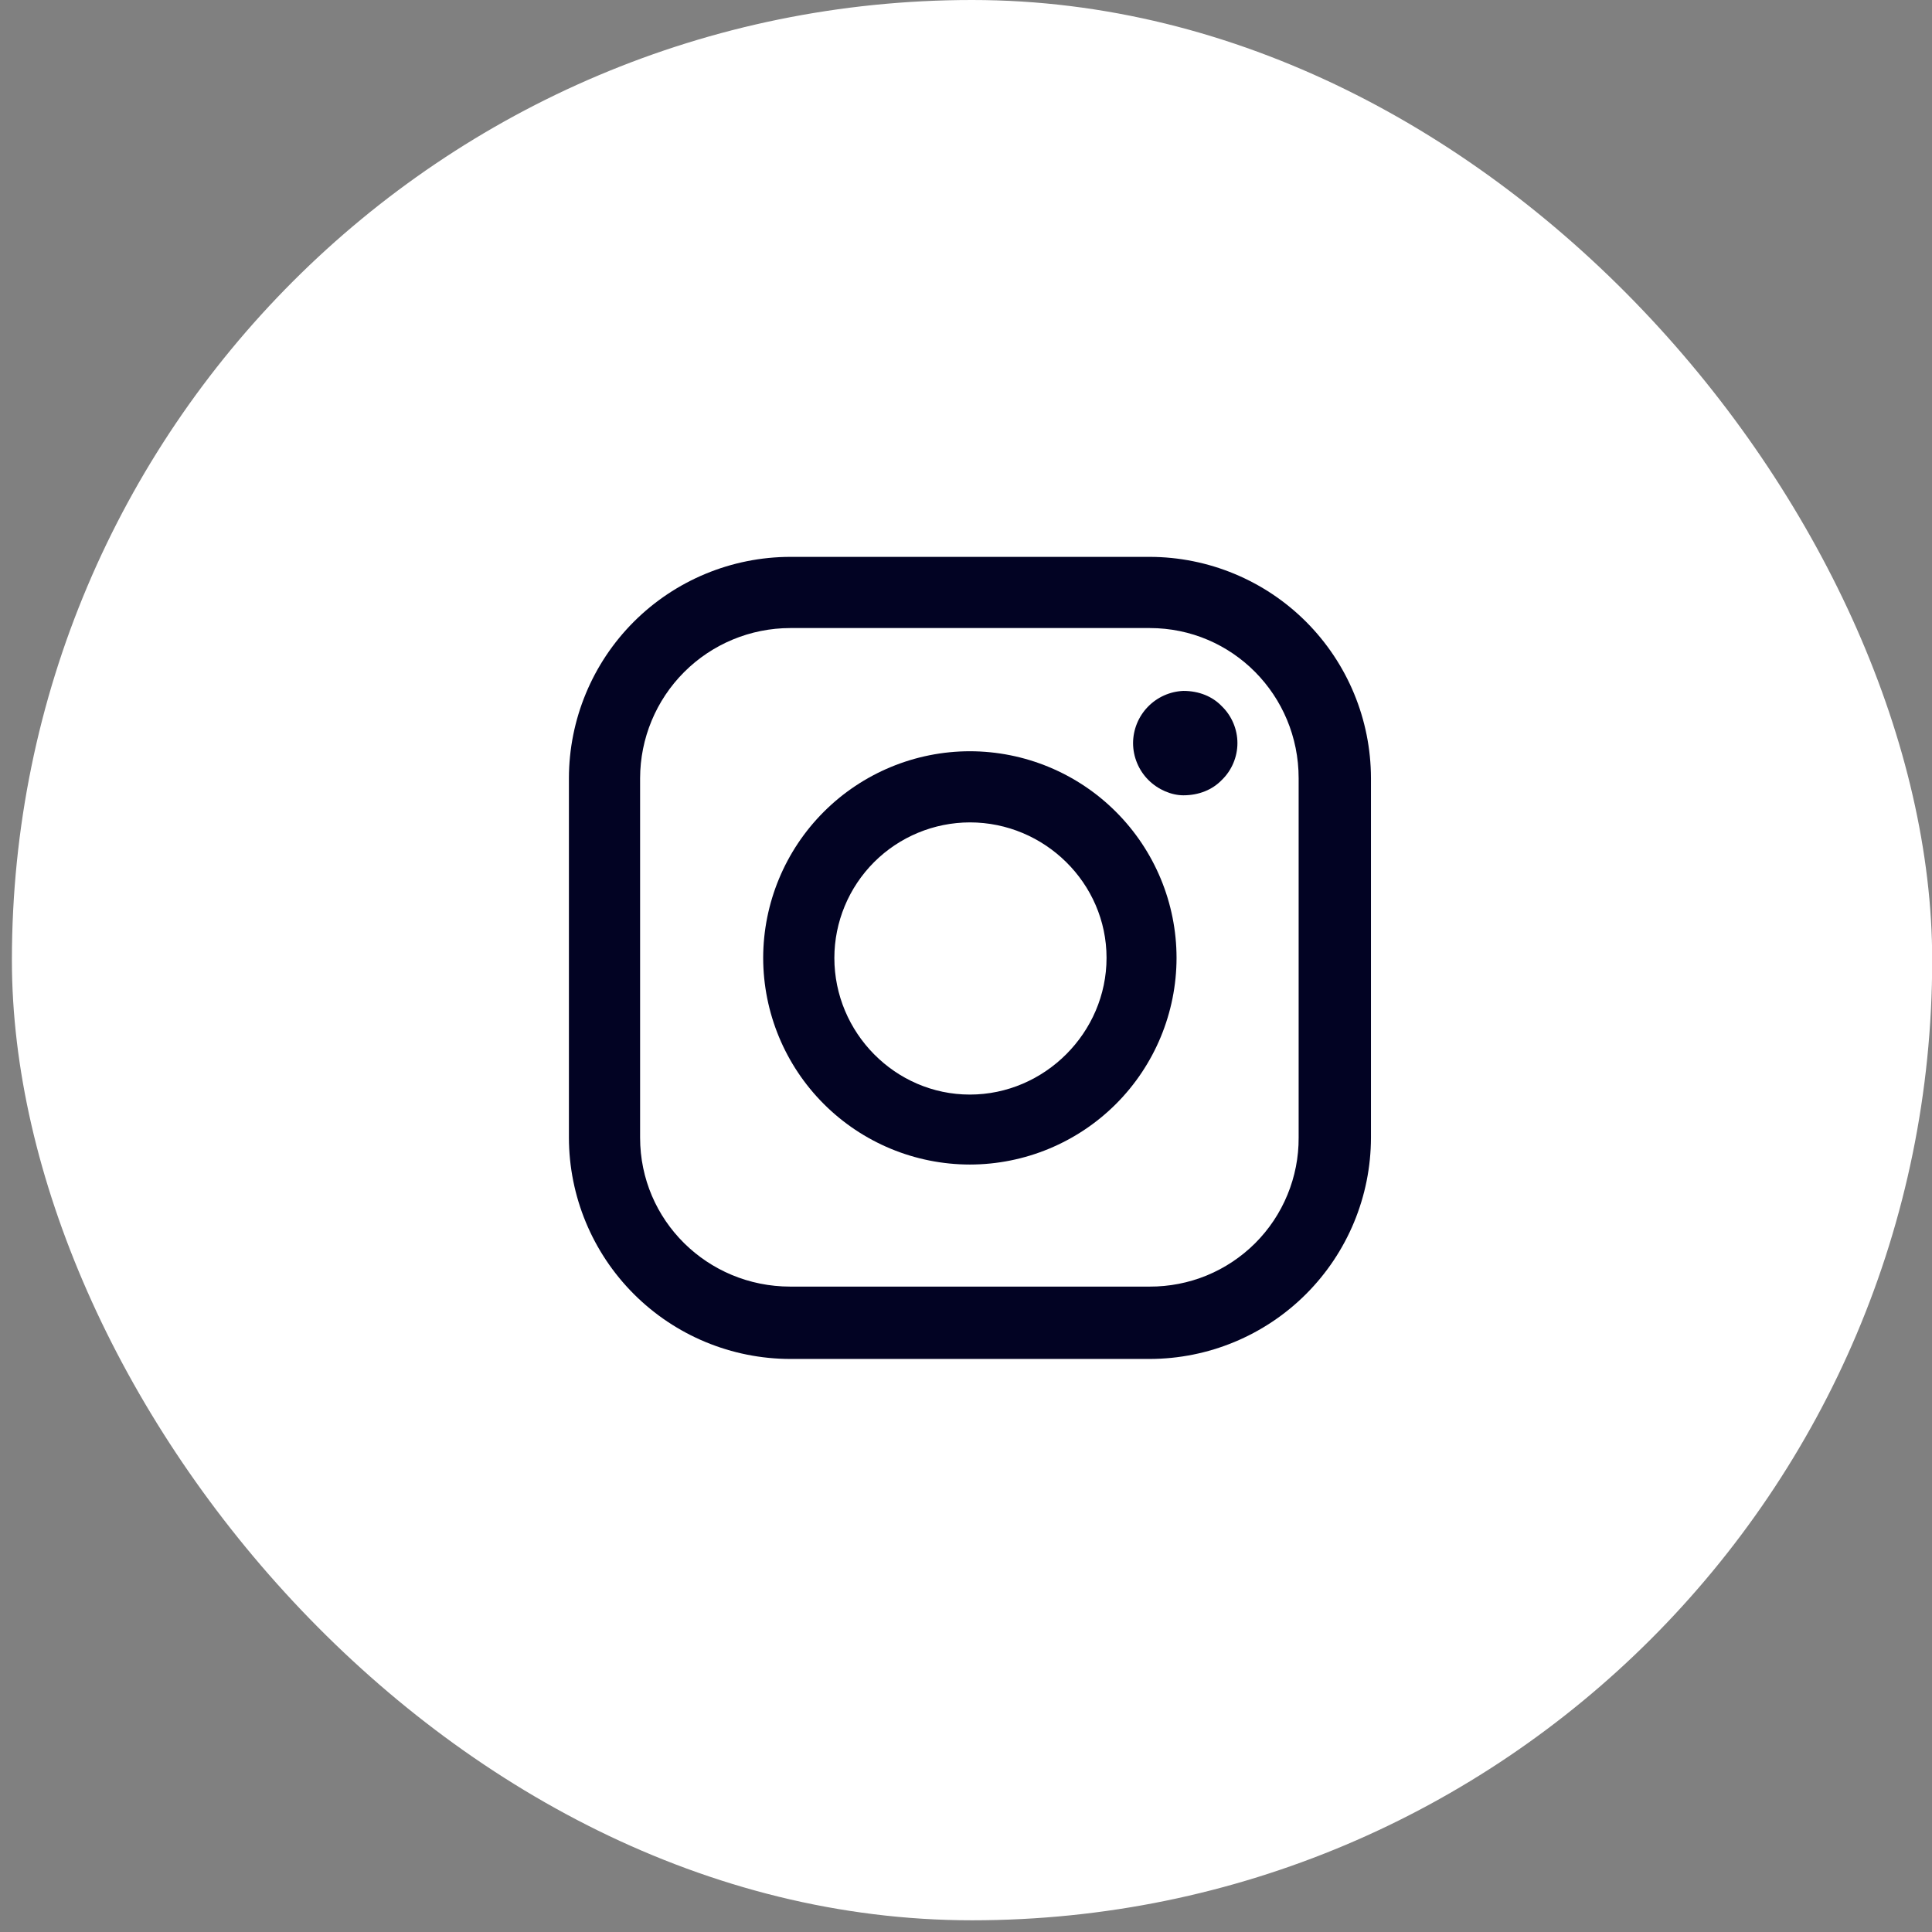
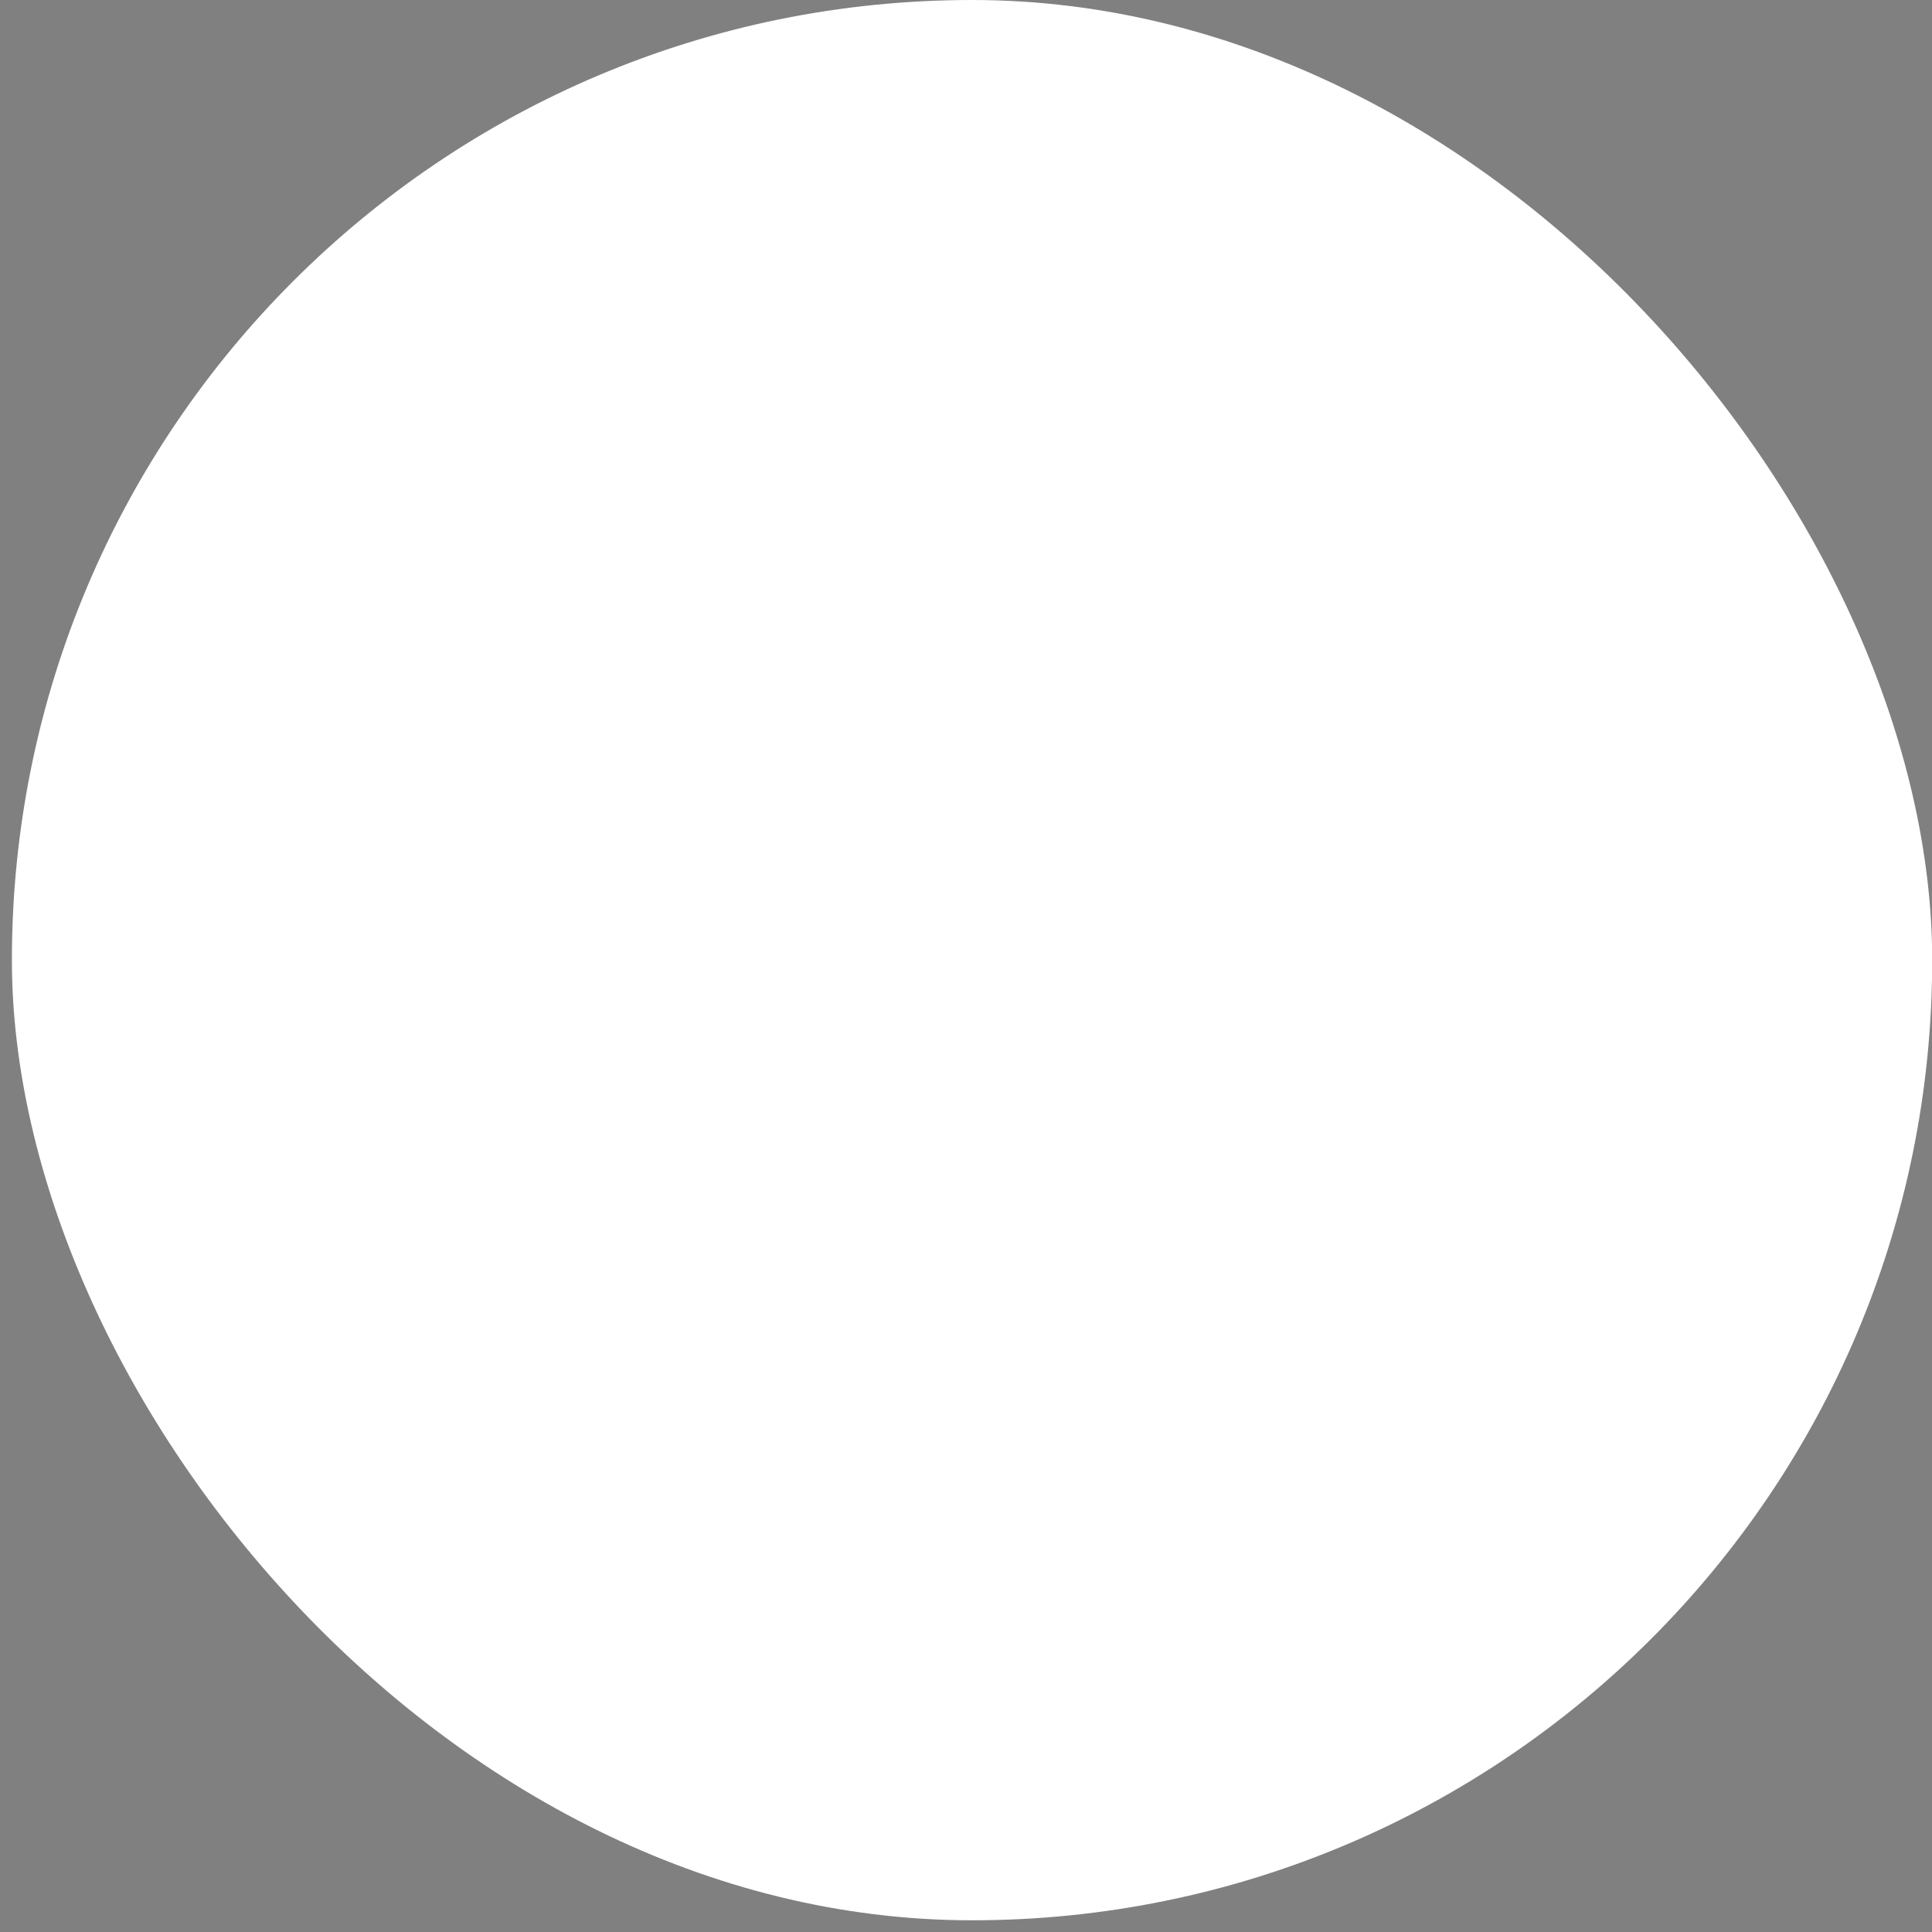
<svg xmlns="http://www.w3.org/2000/svg" width="51" height="51" viewBox="0 0 51 51" fill="none">
  <rect x="0" y="0" width="51" height="51" fill="#808080" stroke="none" />
  <rect x="0.314" width="50.691" height="50.691" rx="25.346" fill="white" />
  <g clip-path="url(#clip0_107_363)">
    <g clip-path="url(#clip1_107_363)">
      <g clip-path="url(#clip2_107_363)">
-         <path d="M30.347 33.963H20.861C18.675 33.963 16.897 32.216 16.897 30.03V20.543C16.899 19.492 17.317 18.484 18.06 17.741C18.803 16.998 19.81 16.58 20.861 16.579H30.349C32.535 16.579 34.281 18.357 34.281 20.543V30.03C34.284 30.547 34.183 31.06 33.986 31.538C33.789 32.017 33.5 32.451 33.134 32.817C32.768 33.182 32.333 33.472 31.855 33.669C31.377 33.865 30.864 33.965 30.347 33.963ZM30.347 14.7H20.861C19.312 14.702 17.827 15.318 16.731 16.413C15.636 17.508 15.02 18.994 15.018 20.543V30.03C15.02 31.579 15.636 33.064 16.731 34.159C17.826 35.255 19.311 35.871 20.86 35.873H30.348C31.897 35.871 33.382 35.255 34.477 34.159C35.572 33.064 36.188 31.579 36.19 30.03V20.543C36.188 18.994 35.572 17.509 34.477 16.413C33.382 15.318 31.897 14.702 30.348 14.7L30.347 14.7Z" fill="#020323" />
-         <path d="M25.602 28.894C23.63 28.894 22.025 27.259 22.025 25.286C22.026 24.338 22.404 23.429 23.074 22.758C23.745 22.088 24.654 21.711 25.602 21.709C27.575 21.709 29.21 23.314 29.21 25.285C29.21 27.259 27.575 28.894 25.602 28.894ZM25.602 19.831C24.155 19.832 22.769 20.408 21.746 21.43C20.723 22.453 20.148 23.84 20.146 25.286C20.148 26.733 20.723 28.119 21.746 29.142C22.769 30.165 24.155 30.74 25.602 30.741C27.048 30.74 28.435 30.165 29.458 29.143C30.481 28.12 31.056 26.733 31.058 25.287C31.057 23.84 30.482 22.453 29.458 21.43C28.435 20.407 27.048 19.832 25.601 19.831H25.602Z" fill="#020323" />
        <path d="M31.238 18.238C30.882 18.253 30.546 18.404 30.298 18.661C30.051 18.917 29.912 19.259 29.91 19.615C29.91 19.978 30.058 20.334 30.315 20.59C30.57 20.846 30.926 20.994 31.238 20.994C31.651 20.994 32.006 20.846 32.252 20.59C32.383 20.464 32.486 20.313 32.557 20.145C32.628 19.978 32.665 19.798 32.665 19.616C32.665 19.434 32.628 19.255 32.557 19.087C32.486 18.92 32.383 18.768 32.252 18.642C32.007 18.385 31.651 18.238 31.238 18.238Z" fill="#020323" />
      </g>
    </g>
  </g>
  <defs>
    <clipPath id="clip0_107_363">
      <rect width="21.29" height="21.29" fill="white" transform="translate(15.014 14.701)" />
    </clipPath>
    <clipPath id="clip1_107_363">
-       <rect width="21.29" height="21.29" fill="white" transform="translate(15.014 14.701)" />
-     </clipPath>
+       </clipPath>
    <clipPath id="clip2_107_363">
-       <rect width="21.29" height="21.29" fill="white" transform="translate(15.014 14.701)" />
-     </clipPath>
+       </clipPath>
  </defs>
</svg>